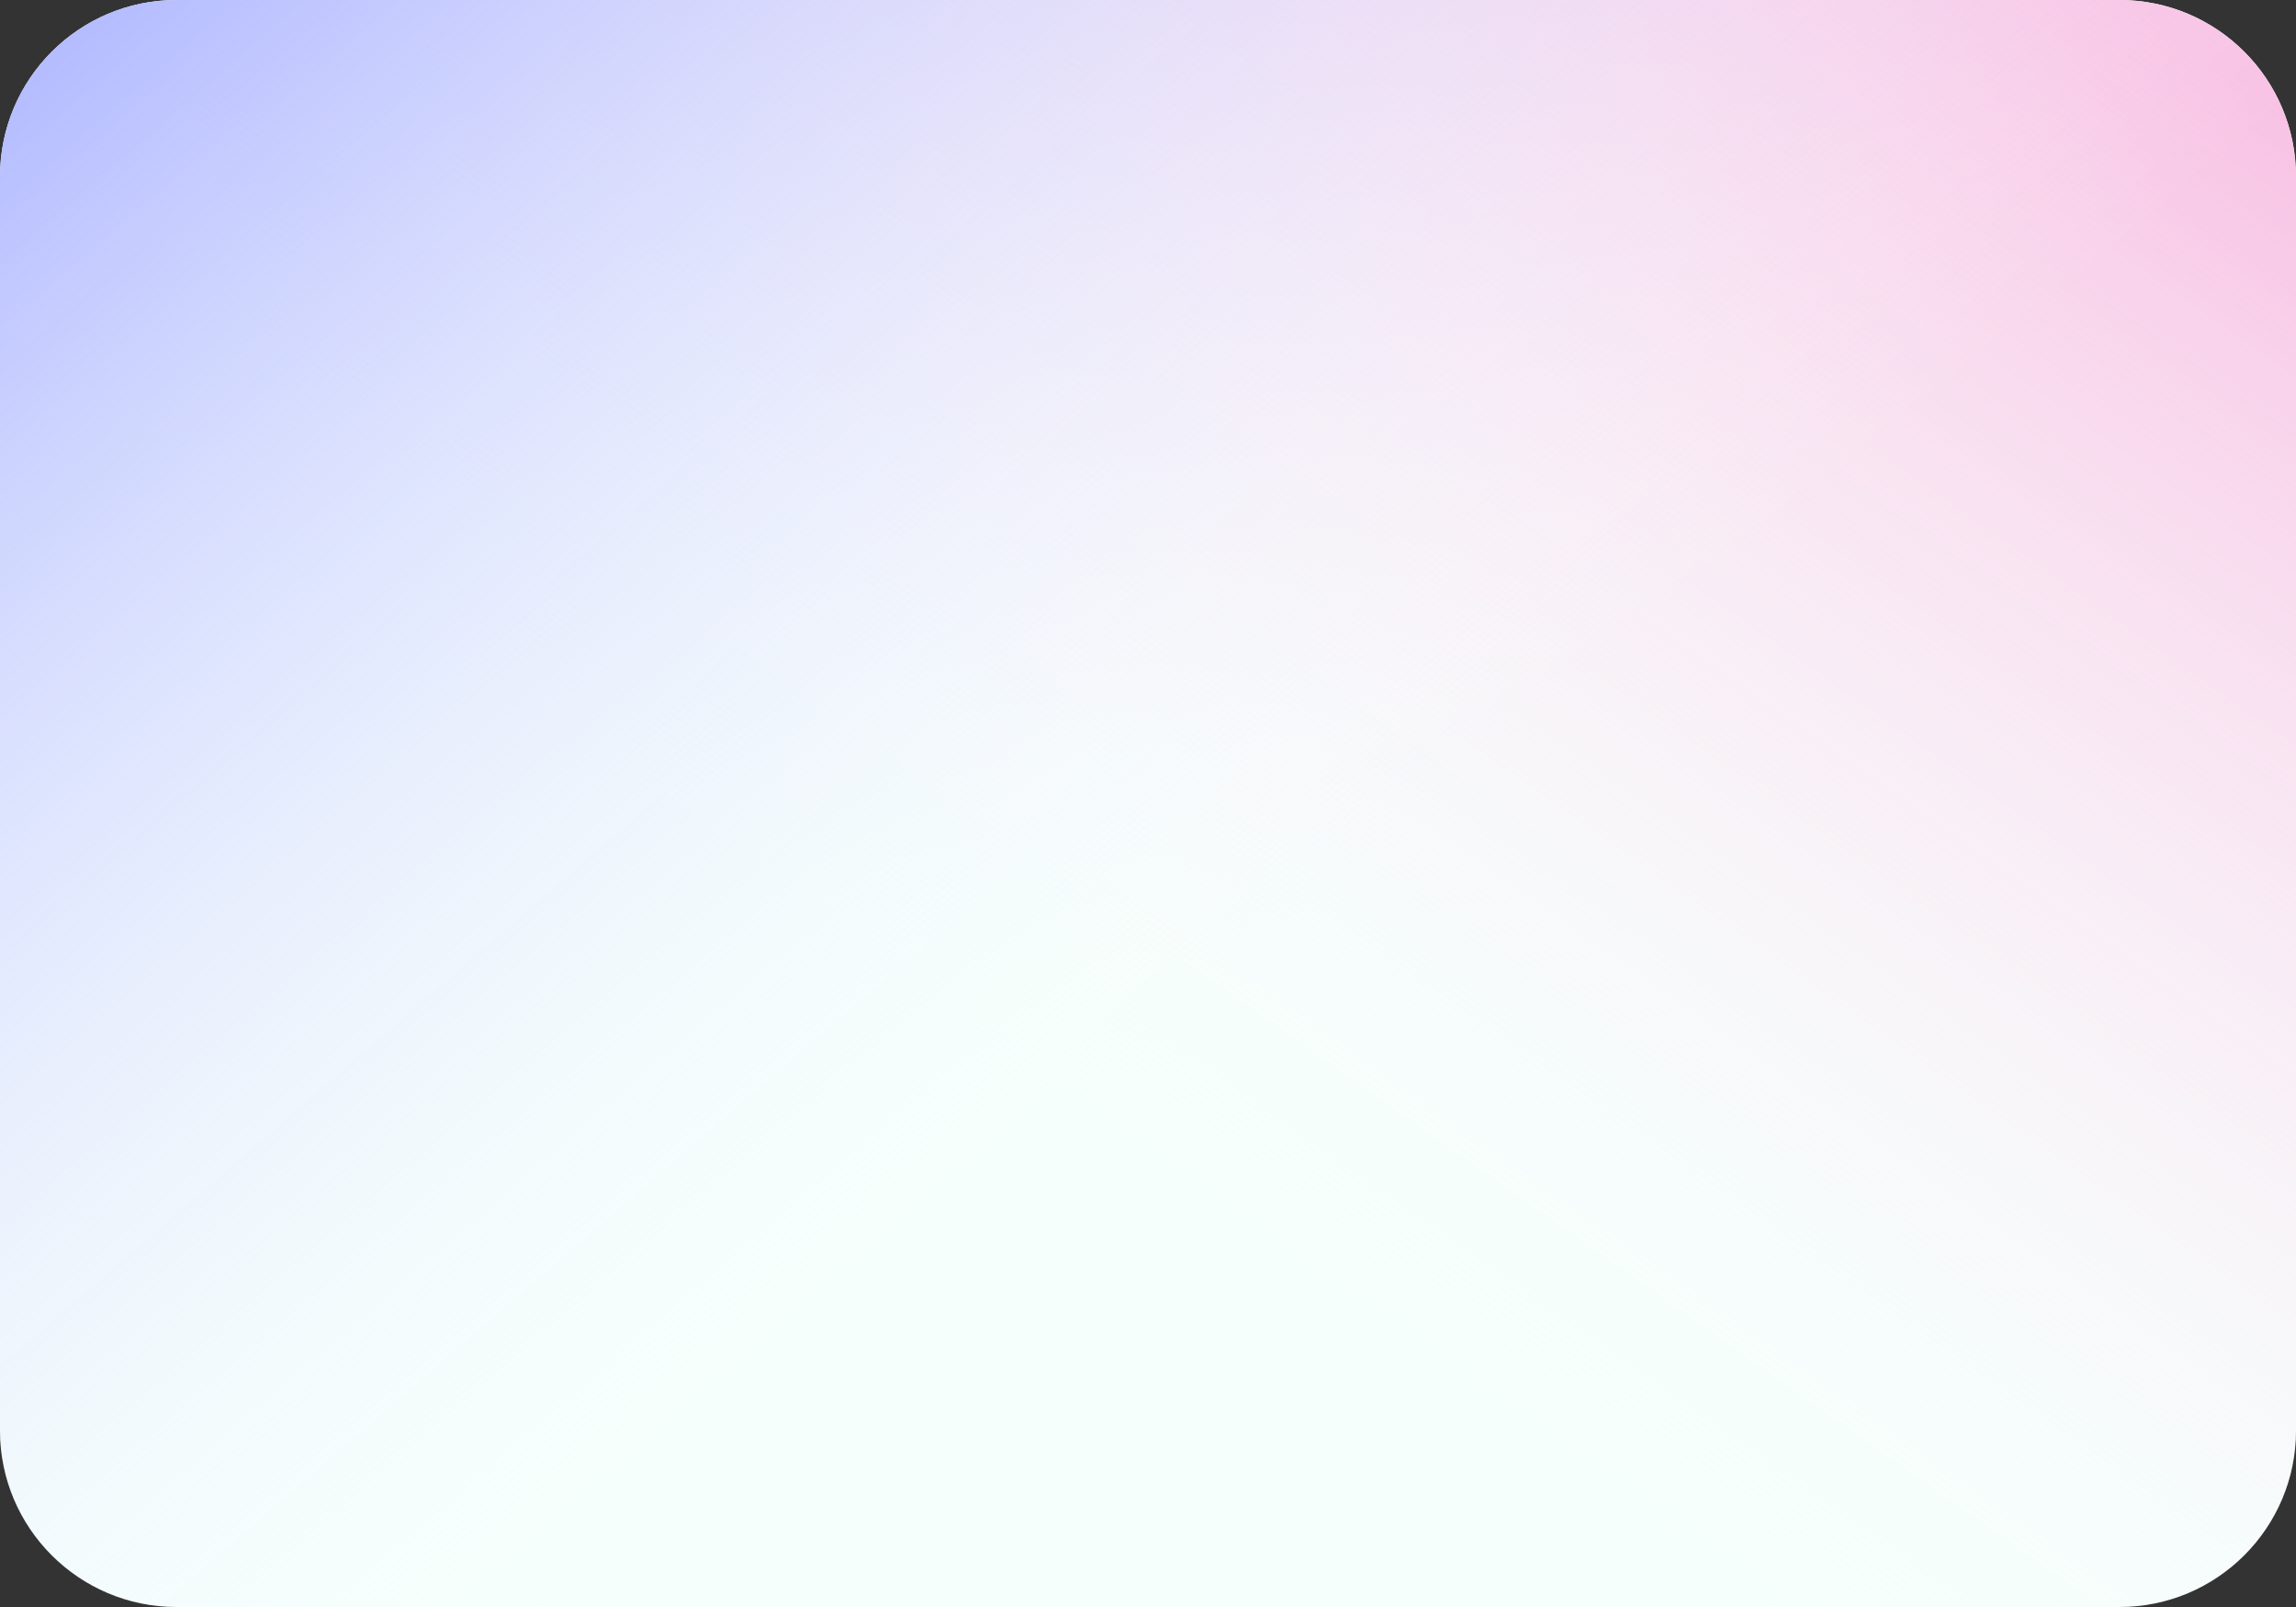
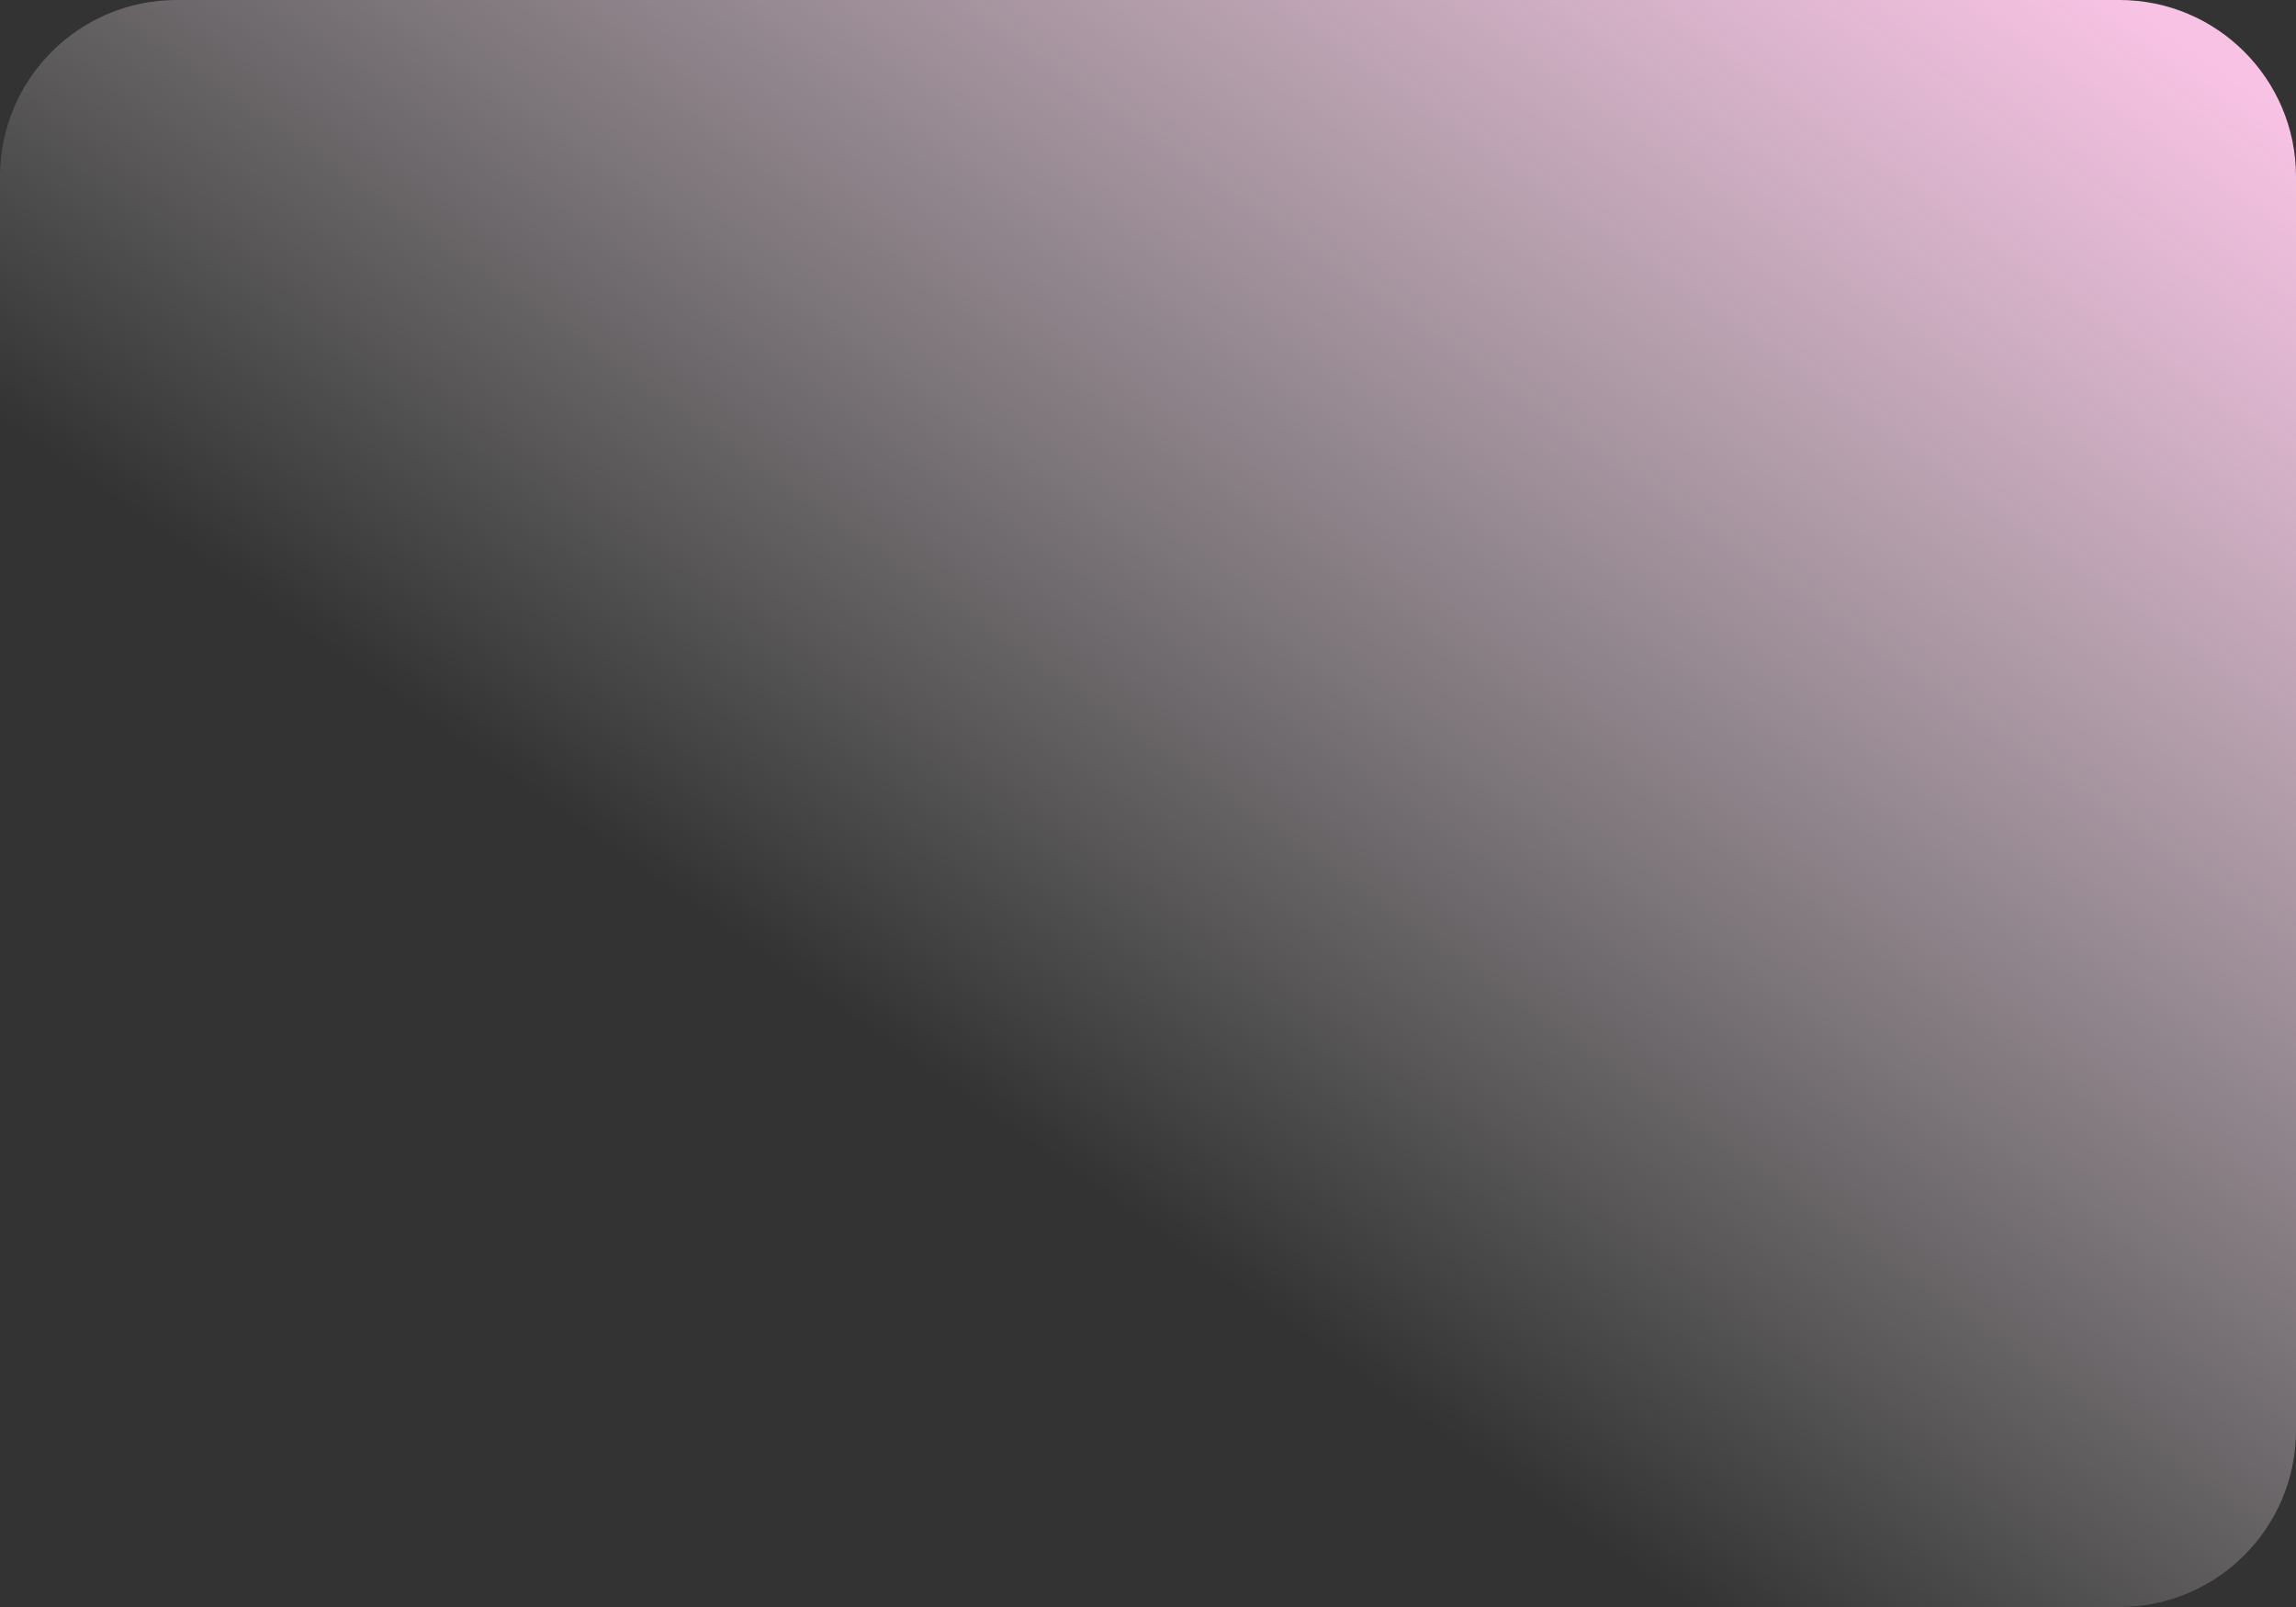
<svg xmlns="http://www.w3.org/2000/svg" width="260" height="182" viewBox="0 0 260 182" fill="none">
  <rect x="0" y="0" width="260" height="182" fill="#333333" stroke="none" />
-   <path d="M0 162C0 173.046 8.954 182 20 182H240C251.046 182 260 173.046 260 162V20C260 8.954 251.046 4.58956e-06 240 4.58956e-06H20C8.954 4.58956e-06 0 8.954 0 20V162Z" fill="#F5FFFC" />
  <path d="M260 20C260 8.954 251.046 0 240 0H20C8.954 0 -1.49012e-05 8.954 -1.49012e-05 20V162C-1.49012e-05 173.046 8.954 182 20 182H240C251.046 182 260 173.046 260 162V20Z" fill="url(#paint0_linear_304_331)" />
-   <path d="M260 20C260 8.954 251.046 0 240 0H20C8.954 0 -1.49012e-05 8.954 -1.49012e-05 20V162C-1.49012e-05 173.046 8.954 182 20 182H240C251.046 182 260 173.046 260 162V20Z" fill="url(#paint1_linear_304_331)" />
  <defs>
    <linearGradient id="paint0_linear_304_331" x1="251.008" y1="7.143" x2="148.85" y2="152.256" gradientUnits="userSpaceOnUse">
      <stop stop-color="#F8C2E4" />
      <stop offset="1" stop-color="white" stop-opacity="0" />
    </linearGradient>
    <linearGradient id="paint1_linear_304_331" x1="3.142" y1="-9.82828e-06" x2="118.867" y2="133.948" gradientUnits="userSpaceOnUse">
      <stop stop-color="#AFB7FF" />
      <stop offset="1" stop-color="white" stop-opacity="0" />
    </linearGradient>
  </defs>
</svg>